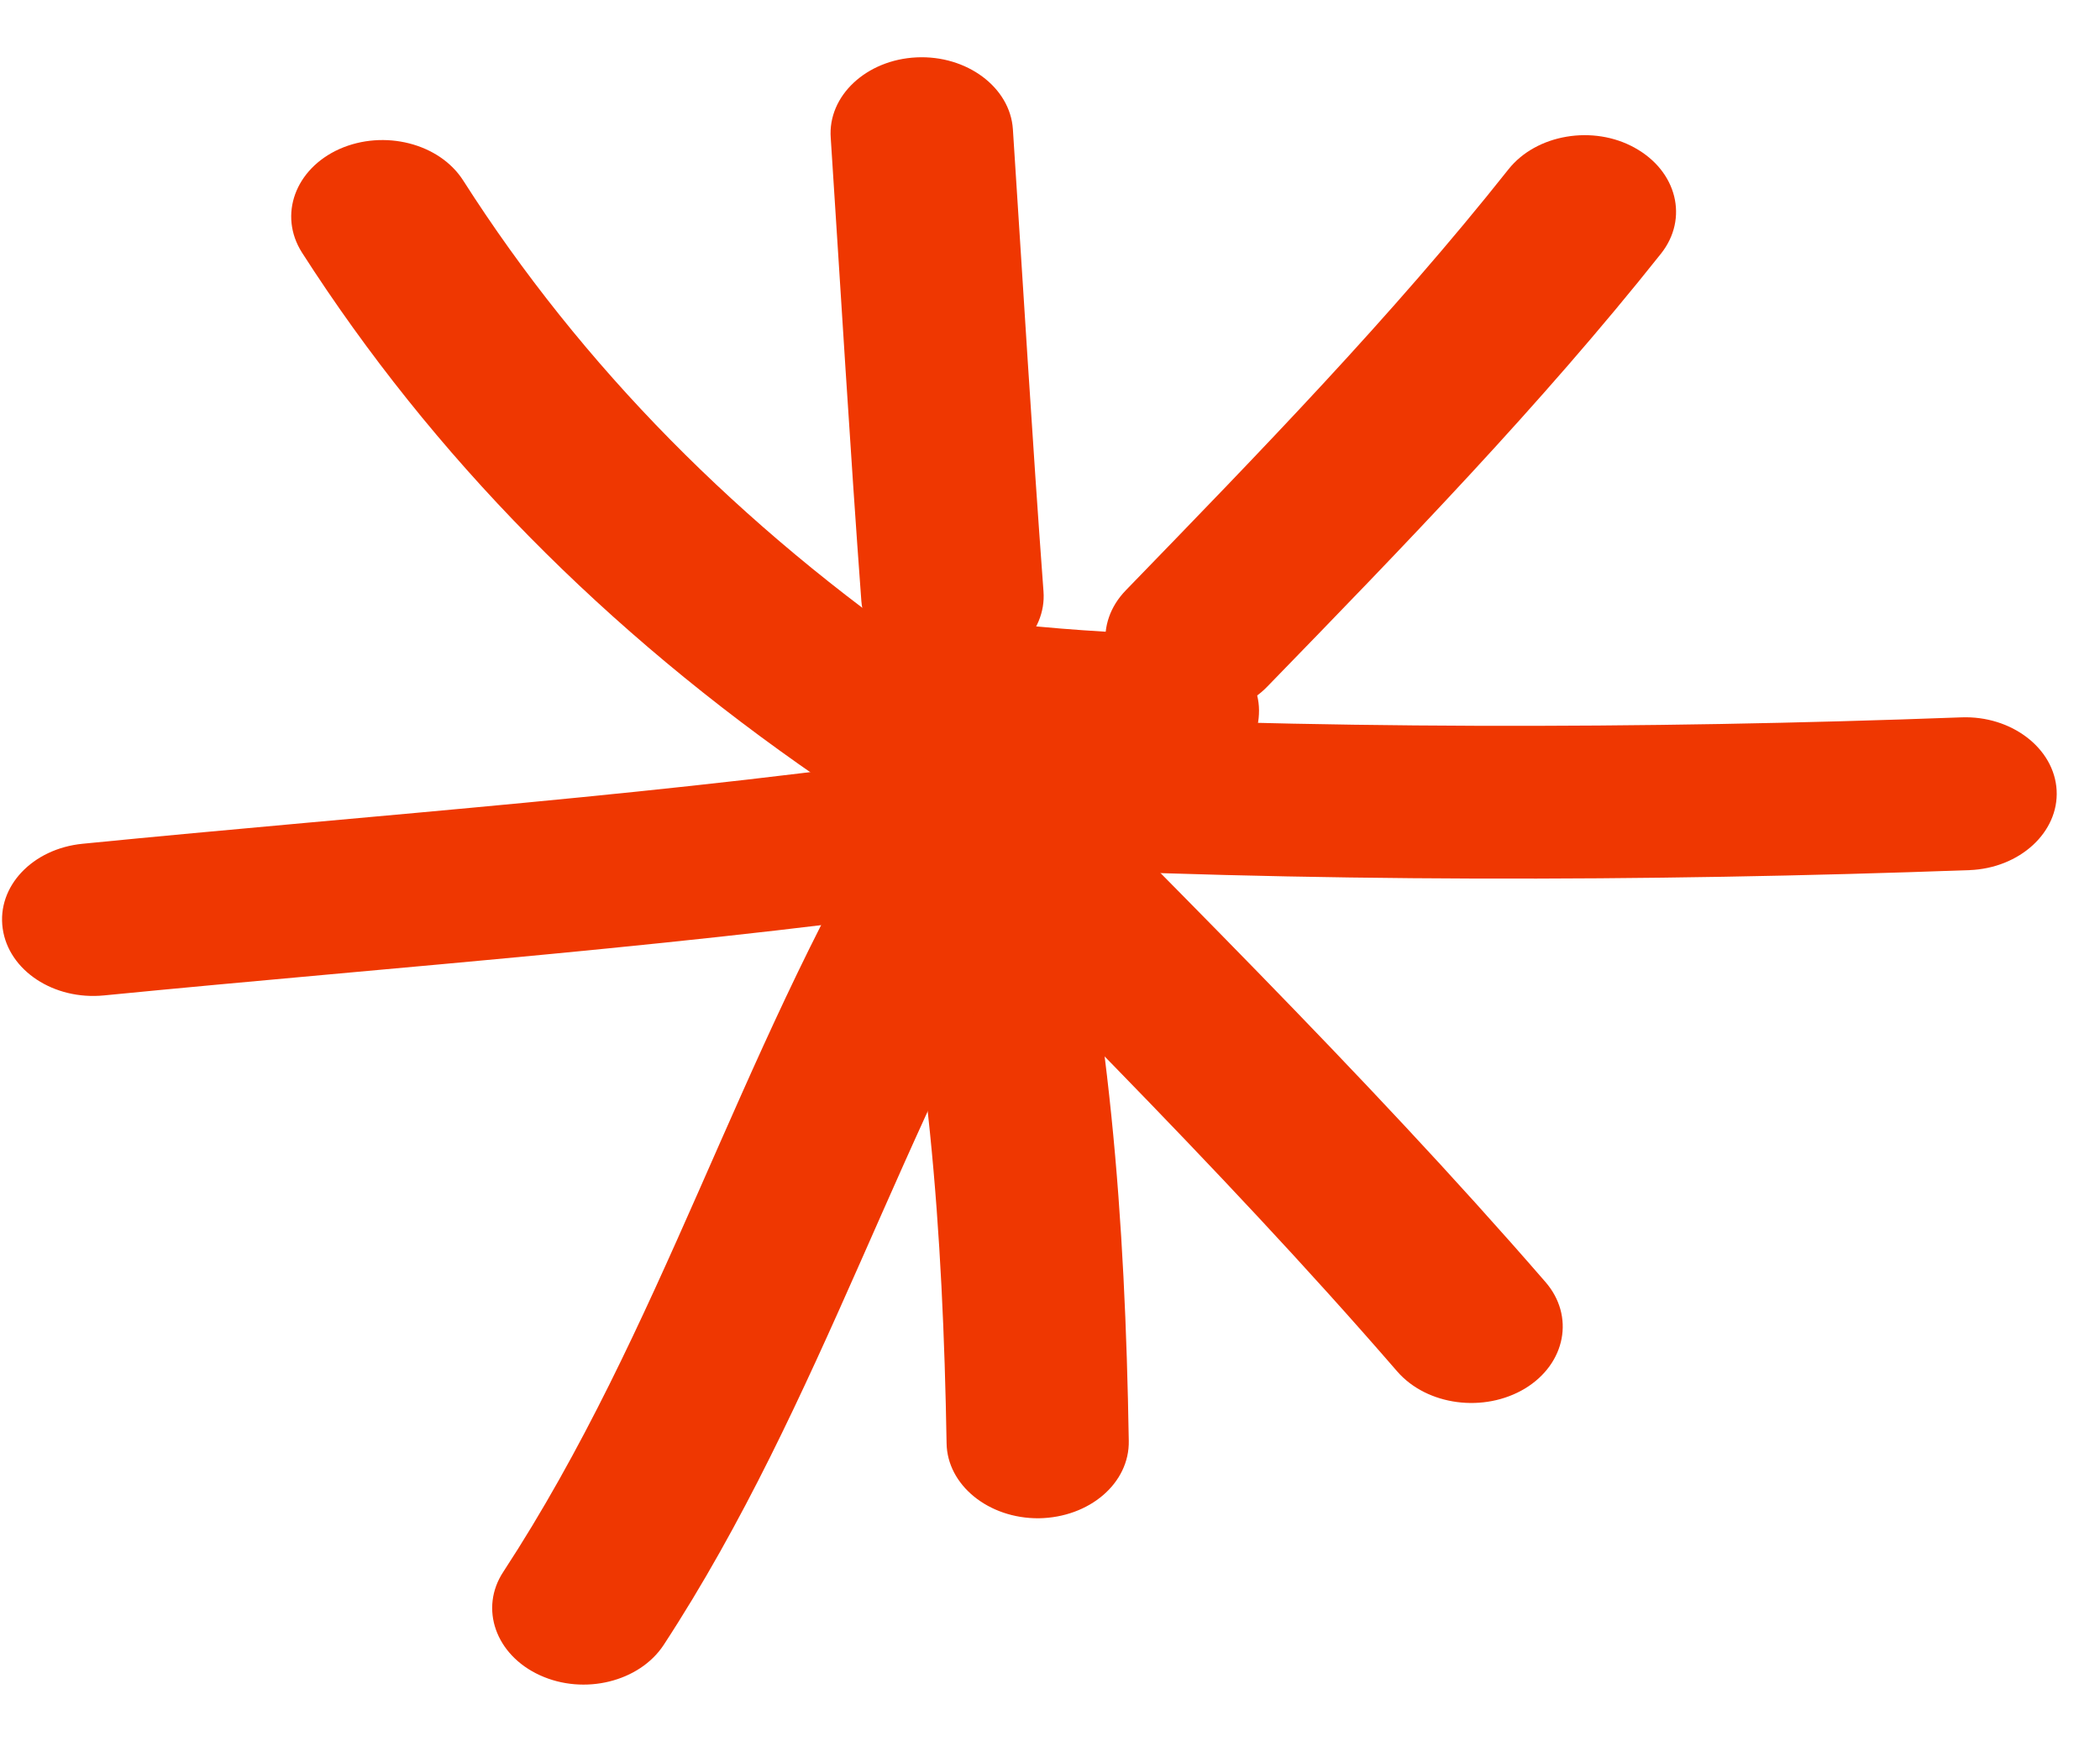
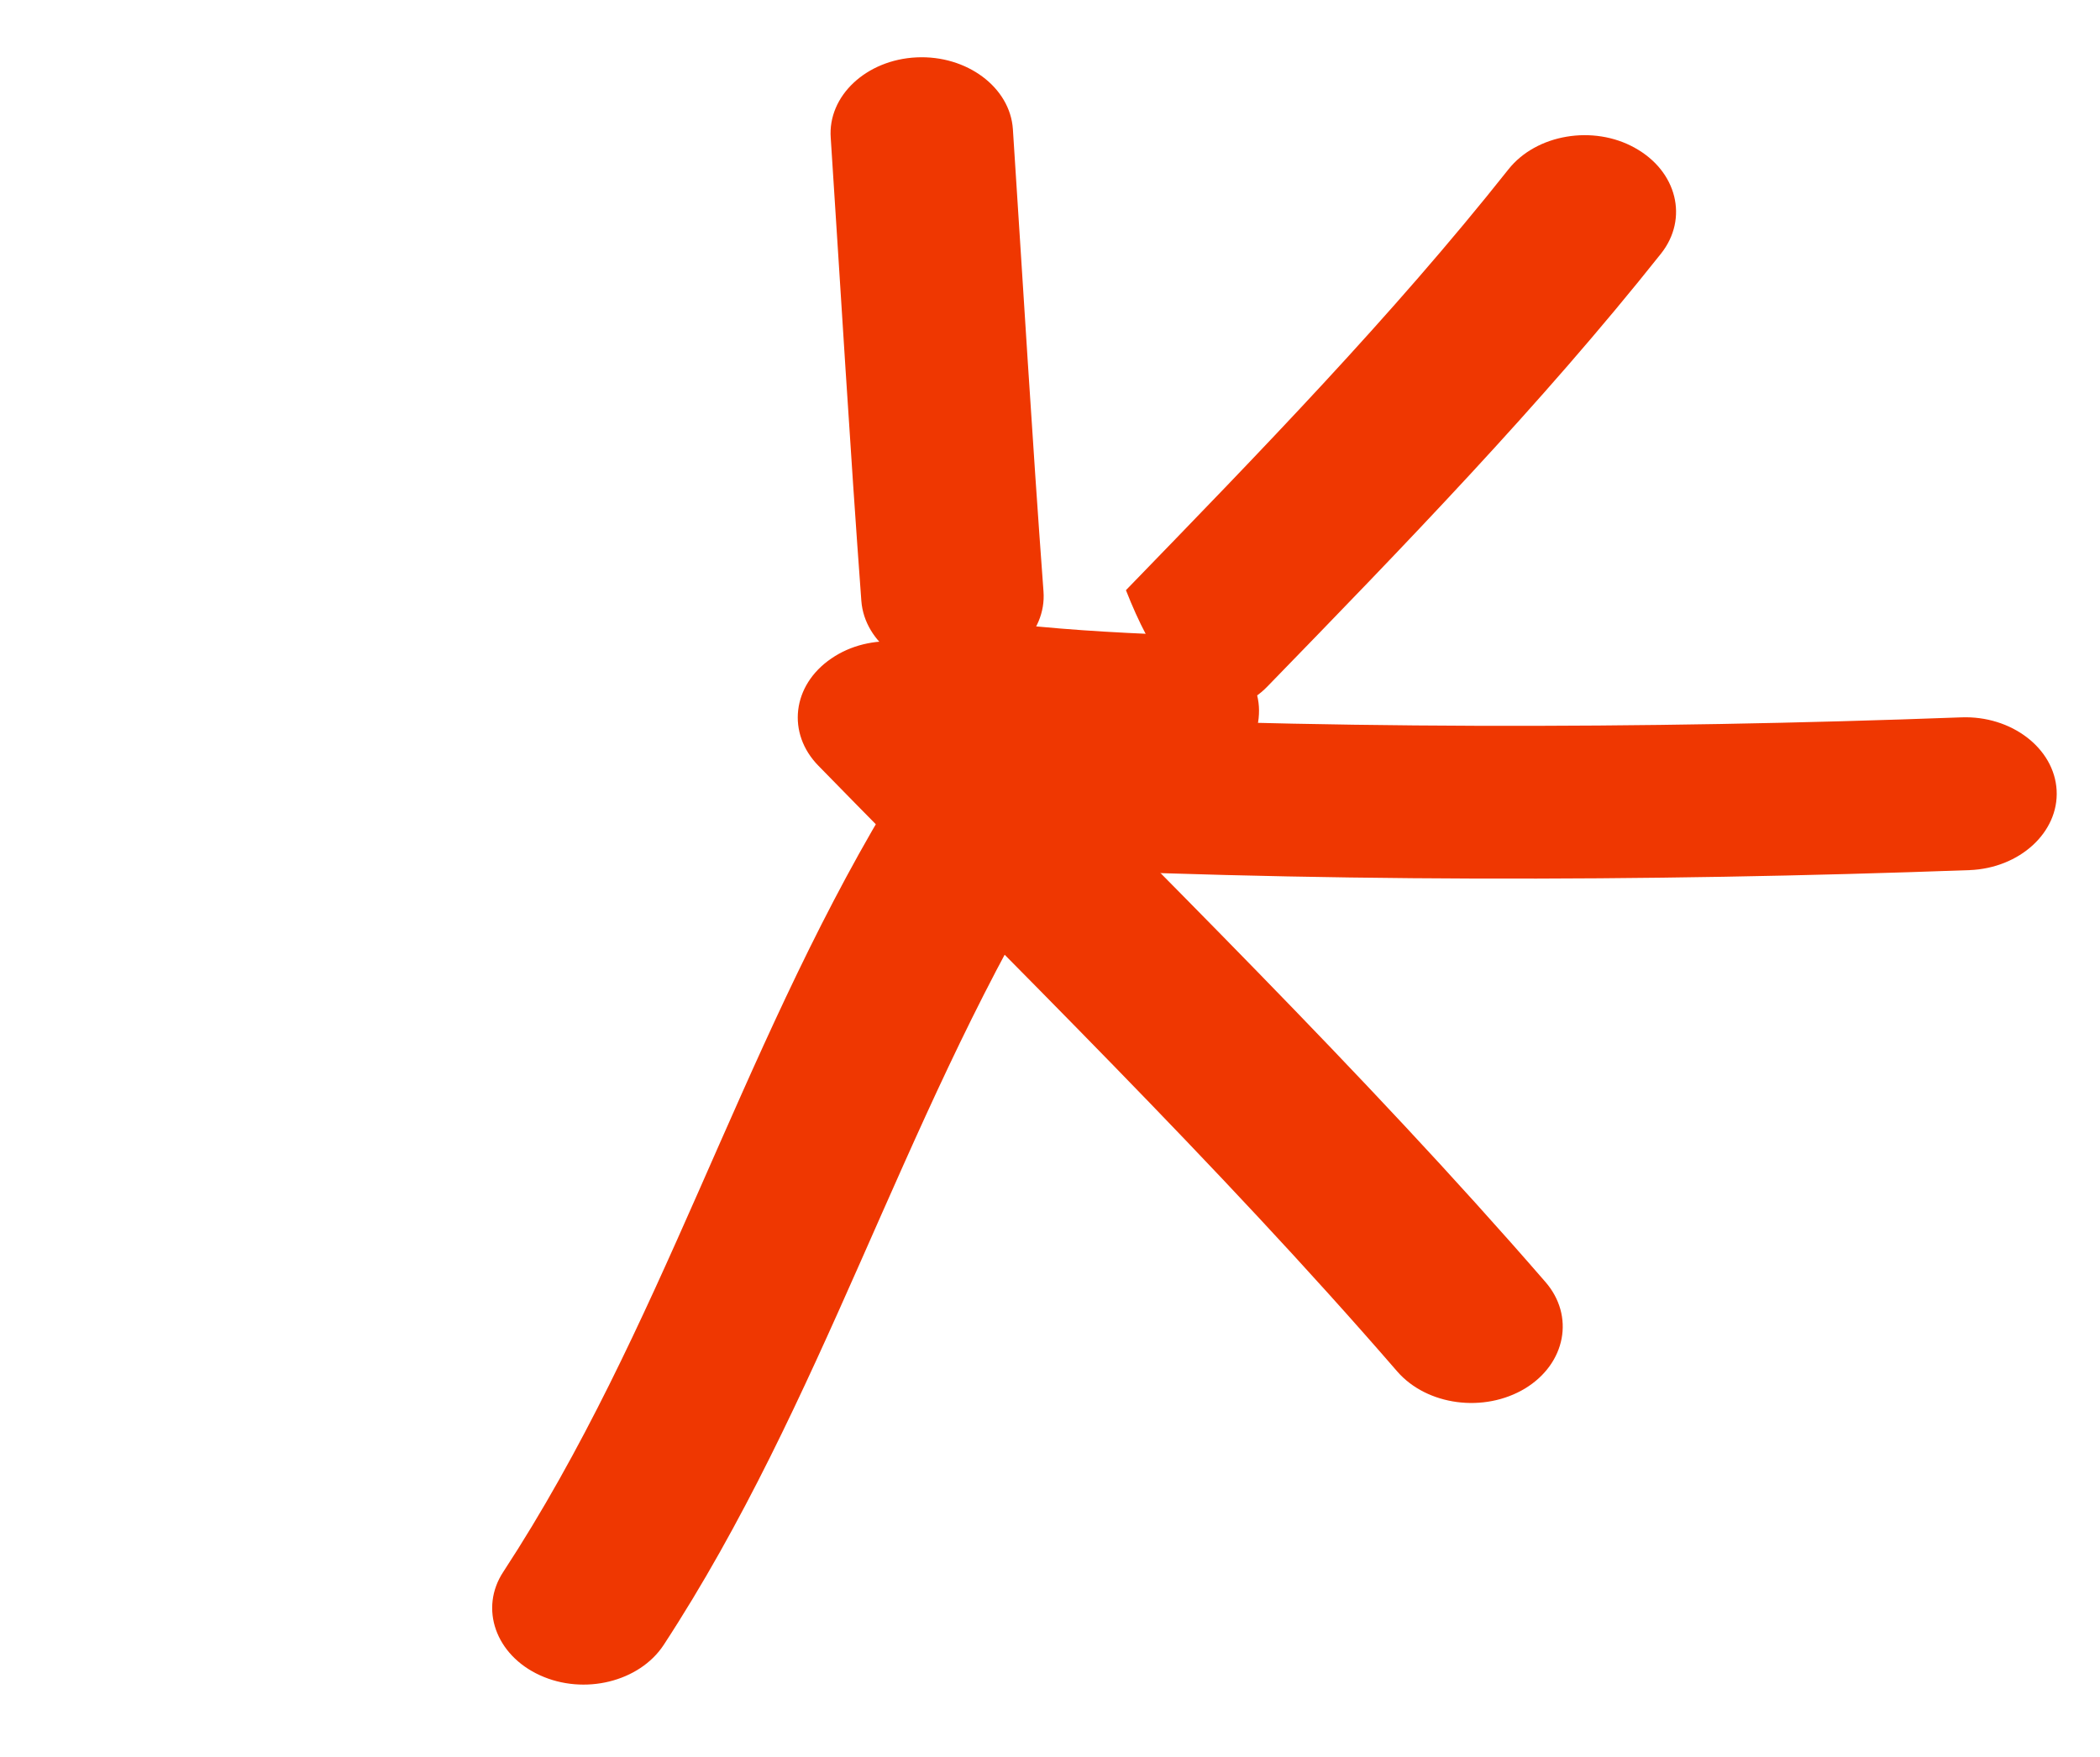
<svg xmlns="http://www.w3.org/2000/svg" width="49" height="41" viewBox="0 0 49 41" fill="none">
-   <path fill-rule="evenodd" clip-rule="evenodd" d="M21.81 15.404C17.261 12.275 13.575 8.55 10.806 4.209C10.252 3.345 8.963 3.015 7.919 3.478C6.886 3.942 6.492 5.02 7.046 5.894C10.092 10.644 14.119 14.726 19.104 18.158C20.009 18.782 21.362 18.675 22.108 17.917C22.854 17.151 22.715 16.028 21.81 15.404Z" fill="#EF3701" />
  <path fill-rule="evenodd" clip-rule="evenodd" d="M19.384 3.22C19.619 6.821 19.832 10.421 20.098 14.022C20.172 15.003 21.184 15.752 22.356 15.689C23.528 15.627 24.423 14.78 24.348 13.8C24.082 10.208 23.869 6.616 23.634 3.015C23.57 2.037 22.558 1.284 21.387 1.339C20.215 1.394 19.31 2.237 19.384 3.22Z" fill="#EF3701" />
-   <path fill-rule="evenodd" clip-rule="evenodd" d="M35.198 3.951C32.471 7.391 29.382 10.564 26.272 13.773C25.526 14.539 25.665 15.662 26.581 16.277C27.497 16.901 28.839 16.785 29.574 16.019C32.77 12.73 35.944 9.459 38.756 5.92C39.406 5.1 39.129 3.995 38.149 3.452C37.18 2.908 35.848 3.131 35.198 3.951Z" fill="#EF3701" />
+   <path fill-rule="evenodd" clip-rule="evenodd" d="M35.198 3.951C32.471 7.391 29.382 10.564 26.272 13.773C27.497 16.901 28.839 16.785 29.574 16.019C32.77 12.73 35.944 9.459 38.756 5.92C39.406 5.1 39.129 3.995 38.149 3.452C37.18 2.908 35.848 3.131 35.198 3.951Z" fill="#EF3701" />
  <path fill-rule="evenodd" clip-rule="evenodd" d="M45.762 16.741C38.369 17.017 30.518 17.026 23.126 16.634C21.954 16.581 20.942 17.32 20.868 18.31C20.793 19.29 21.688 20.137 22.86 20.199C30.401 20.591 38.412 20.582 45.953 20.306C47.125 20.262 48.041 19.424 47.988 18.443C47.935 17.463 46.934 16.696 45.762 16.741Z" fill="#EF3701" />
  <path fill-rule="evenodd" clip-rule="evenodd" d="M19.099 17.873C23.658 22.543 28.377 27.125 32.605 32.009C33.298 32.802 34.63 32.98 35.588 32.401C36.536 31.822 36.749 30.707 36.057 29.914C31.775 24.976 27.003 20.342 22.39 15.618C21.644 14.86 20.302 14.744 19.397 15.368C18.481 15.992 18.353 17.115 19.099 17.873Z" fill="#EF3701" />
-   <path fill-rule="evenodd" clip-rule="evenodd" d="M20.479 19.228C21.672 24.095 22.002 28.747 22.087 33.676C22.098 34.657 23.067 35.441 24.239 35.432C25.422 35.414 26.359 34.612 26.338 33.623C26.253 28.462 25.901 23.604 24.655 18.506C24.41 17.543 23.291 16.919 22.13 17.125C20.98 17.32 20.234 18.265 20.479 19.228Z" fill="#EF3701" />
  <path fill-rule="evenodd" clip-rule="evenodd" d="M20.671 18.836C17.22 24.612 15.441 31.029 11.745 36.68C11.18 37.535 11.564 38.623 12.597 39.095C13.63 39.568 14.919 39.247 15.484 38.391C19.201 32.705 21.002 26.252 24.485 20.431C25.007 19.549 24.581 18.479 23.537 18.034C22.482 17.597 21.204 17.954 20.671 18.836Z" fill="#EF3701" />
-   <path fill-rule="evenodd" clip-rule="evenodd" d="M22.571 17.525C15.7 18.541 8.84 19.005 1.927 19.691C0.755 19.807 -0.076 20.689 0.063 21.67C0.201 22.65 1.256 23.346 2.428 23.23C9.415 22.543 16.361 22.062 23.317 21.037C24.467 20.859 25.244 19.932 25.042 18.969C24.829 17.998 23.732 17.347 22.571 17.525Z" fill="#EF3701" />
  <path fill-rule="evenodd" clip-rule="evenodd" d="M27.352 14.816C25.935 14.763 24.593 14.682 23.208 14.513C22.036 14.37 20.96 15.048 20.79 16.019C20.619 16.991 21.429 17.9 22.59 18.043C24.124 18.23 25.605 18.319 27.16 18.372C28.331 18.417 29.333 17.659 29.375 16.67C29.429 15.69 28.523 14.861 27.352 14.816Z" fill="#EF3701" />
</svg>